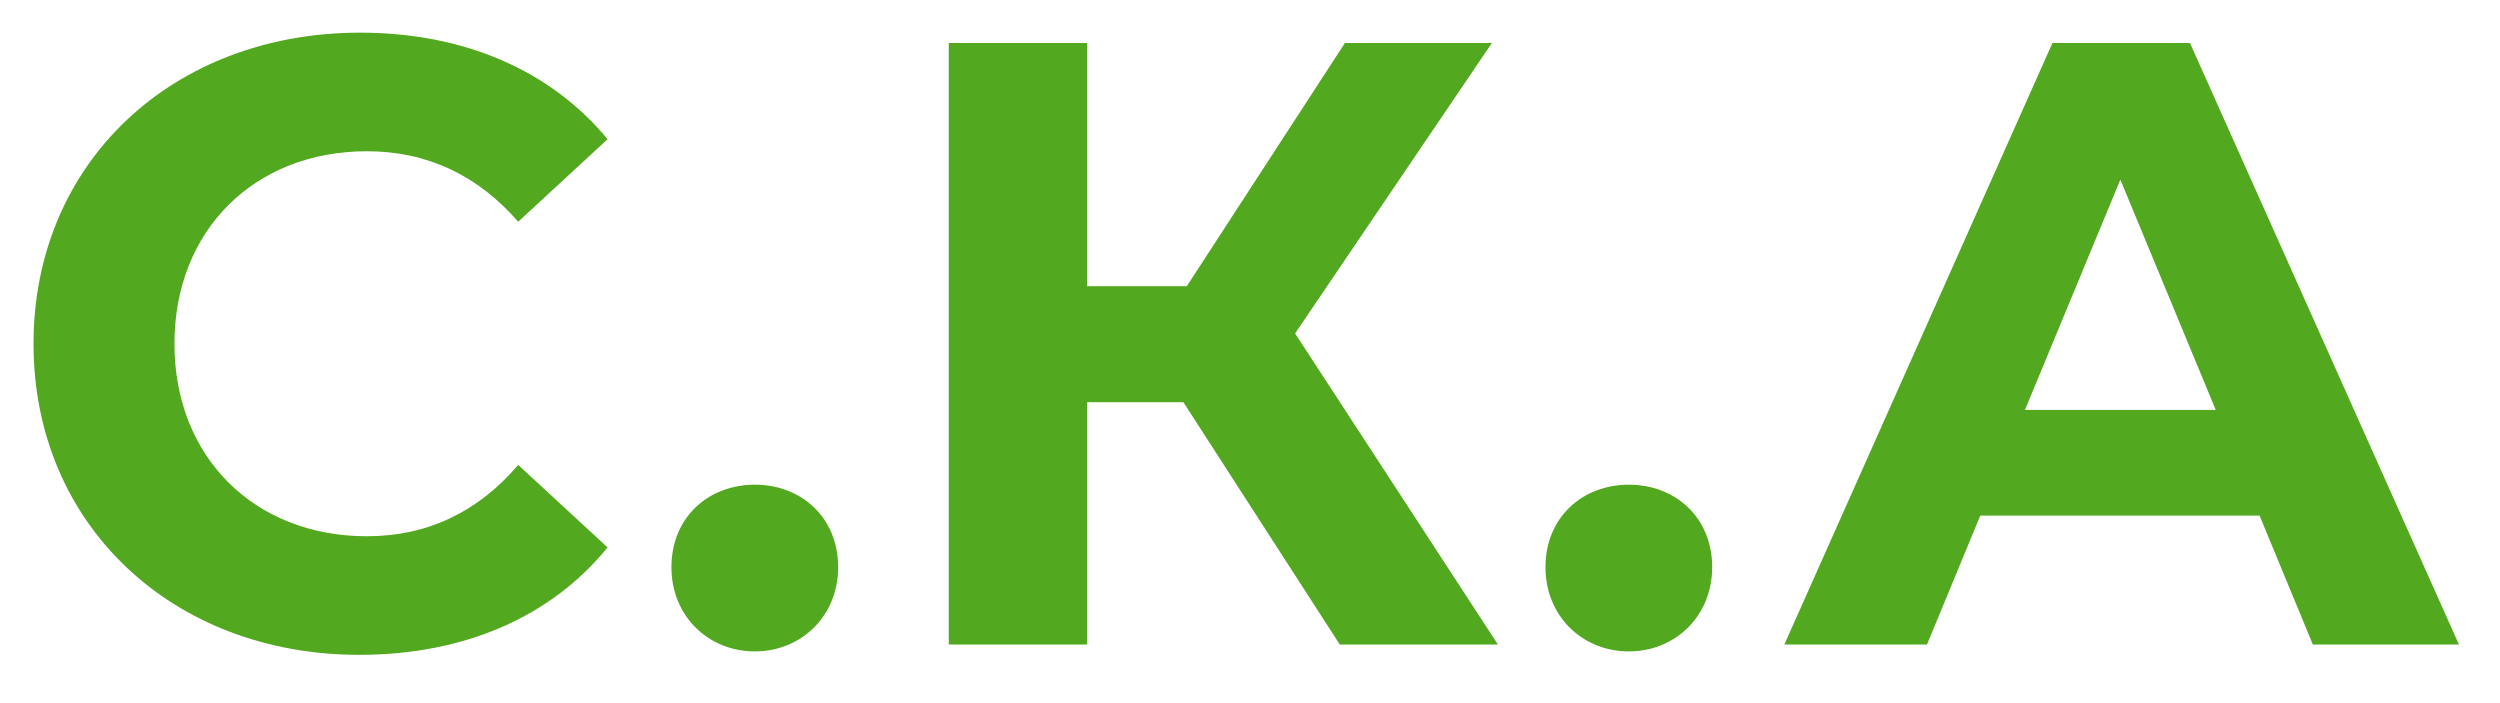
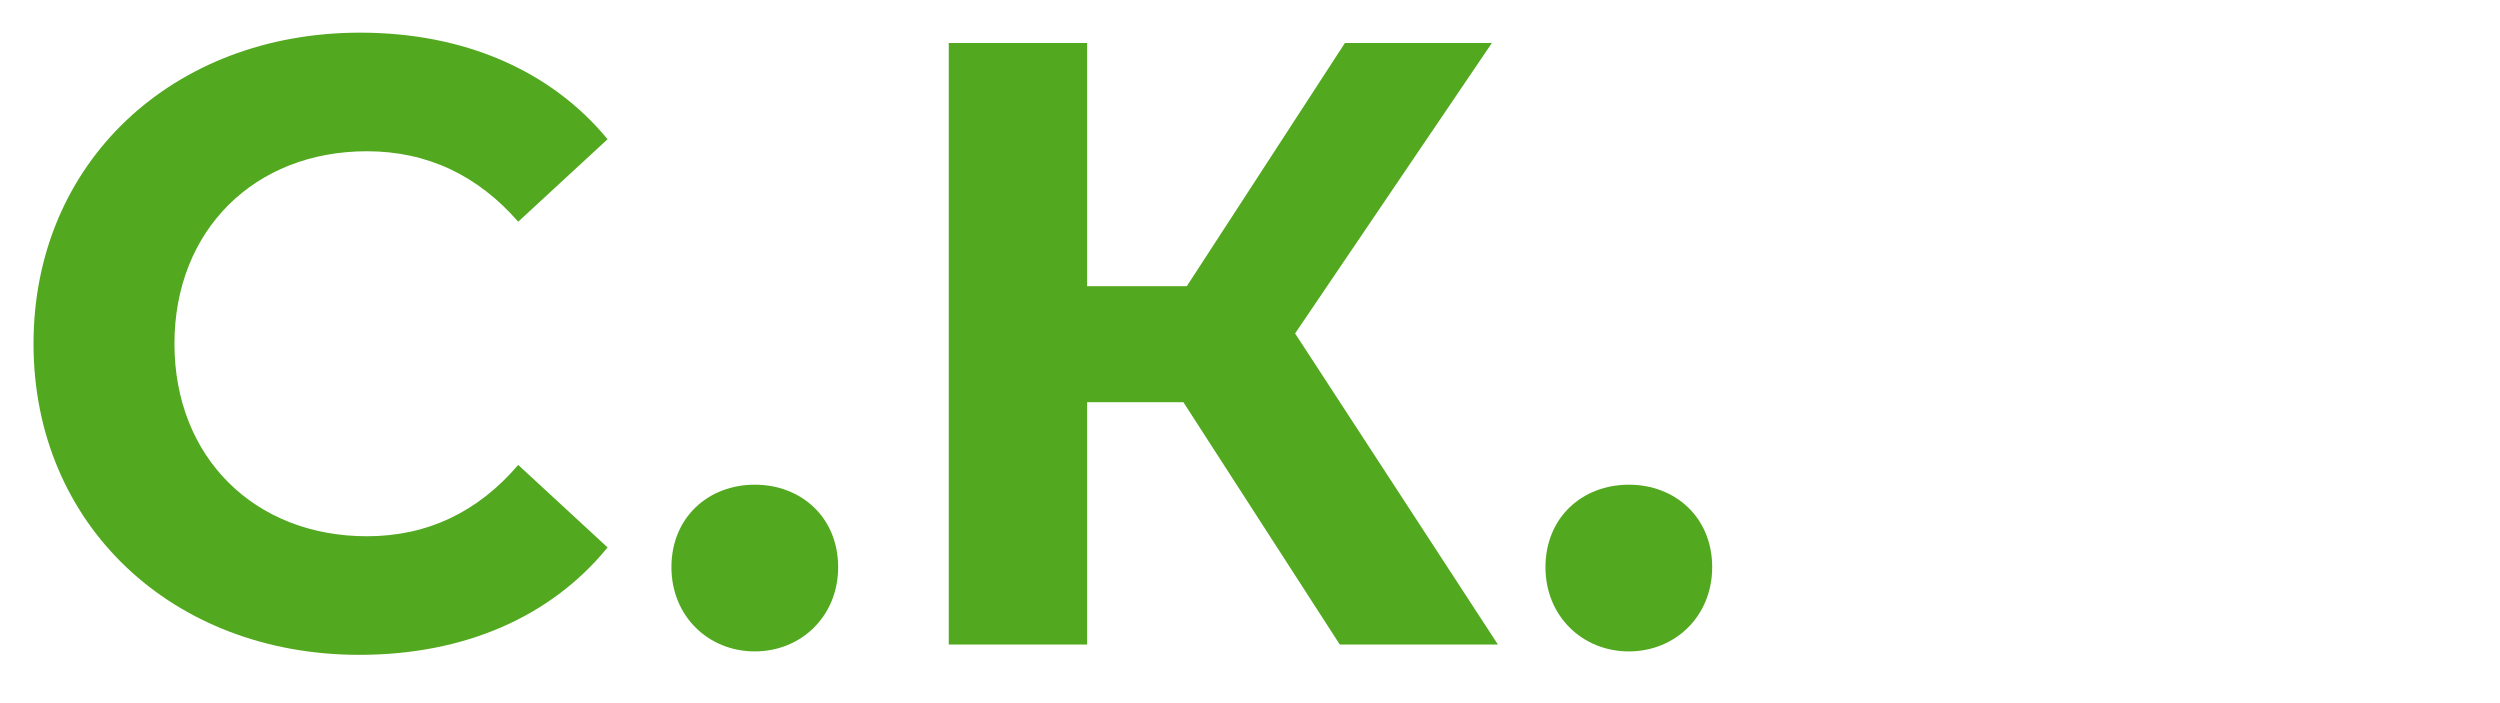
<svg xmlns="http://www.w3.org/2000/svg" width="128" height="36" viewBox="0 0 128 36" fill="none">
  <path d="M18.392 33.528C23.76 33.528 28.204 31.592 31.108 28.028L26.532 23.804C24.464 26.224 21.868 27.456 18.788 27.456C13.024 27.456 8.932 23.408 8.932 17.6C8.932 11.792 13.024 7.744 18.788 7.744C21.868 7.744 24.464 8.976 26.532 11.352L31.108 7.128C28.204 3.608 23.76 1.672 18.436 1.672C8.844 1.672 1.716 8.316 1.716 17.6C1.716 26.884 8.844 33.528 18.392 33.528Z" fill="#52A81F" />
  <path d="M38.645 33.352C41.021 33.352 42.913 31.548 42.913 29.04C42.913 26.488 41.021 24.816 38.645 24.816C36.269 24.816 34.377 26.488 34.377 29.04C34.377 31.548 36.269 33.352 38.645 33.352Z" fill="#52A81F" />
  <path d="M68.597 33H76.693L66.309 17.072L76.385 2.2H68.861L60.765 14.652H55.661V2.2H48.577V33H55.661V20.592H60.589L68.597 33Z" fill="#52A81F" />
  <path d="M83.396 33.352C85.772 33.352 87.664 31.548 87.664 29.04C87.664 26.488 85.772 24.816 83.396 24.816C81.02 24.816 79.128 26.488 79.128 29.04C79.128 31.548 81.02 33.352 83.396 33.352Z" fill="#52A81F" />
-   <path d="M118.418 33H125.898L112.126 2.2H105.086L91.358 33H98.662L101.39 26.4H115.69L118.418 33ZM103.678 20.988L108.562 9.196L113.446 20.988H103.678Z" fill="#52A81F" />
</svg>